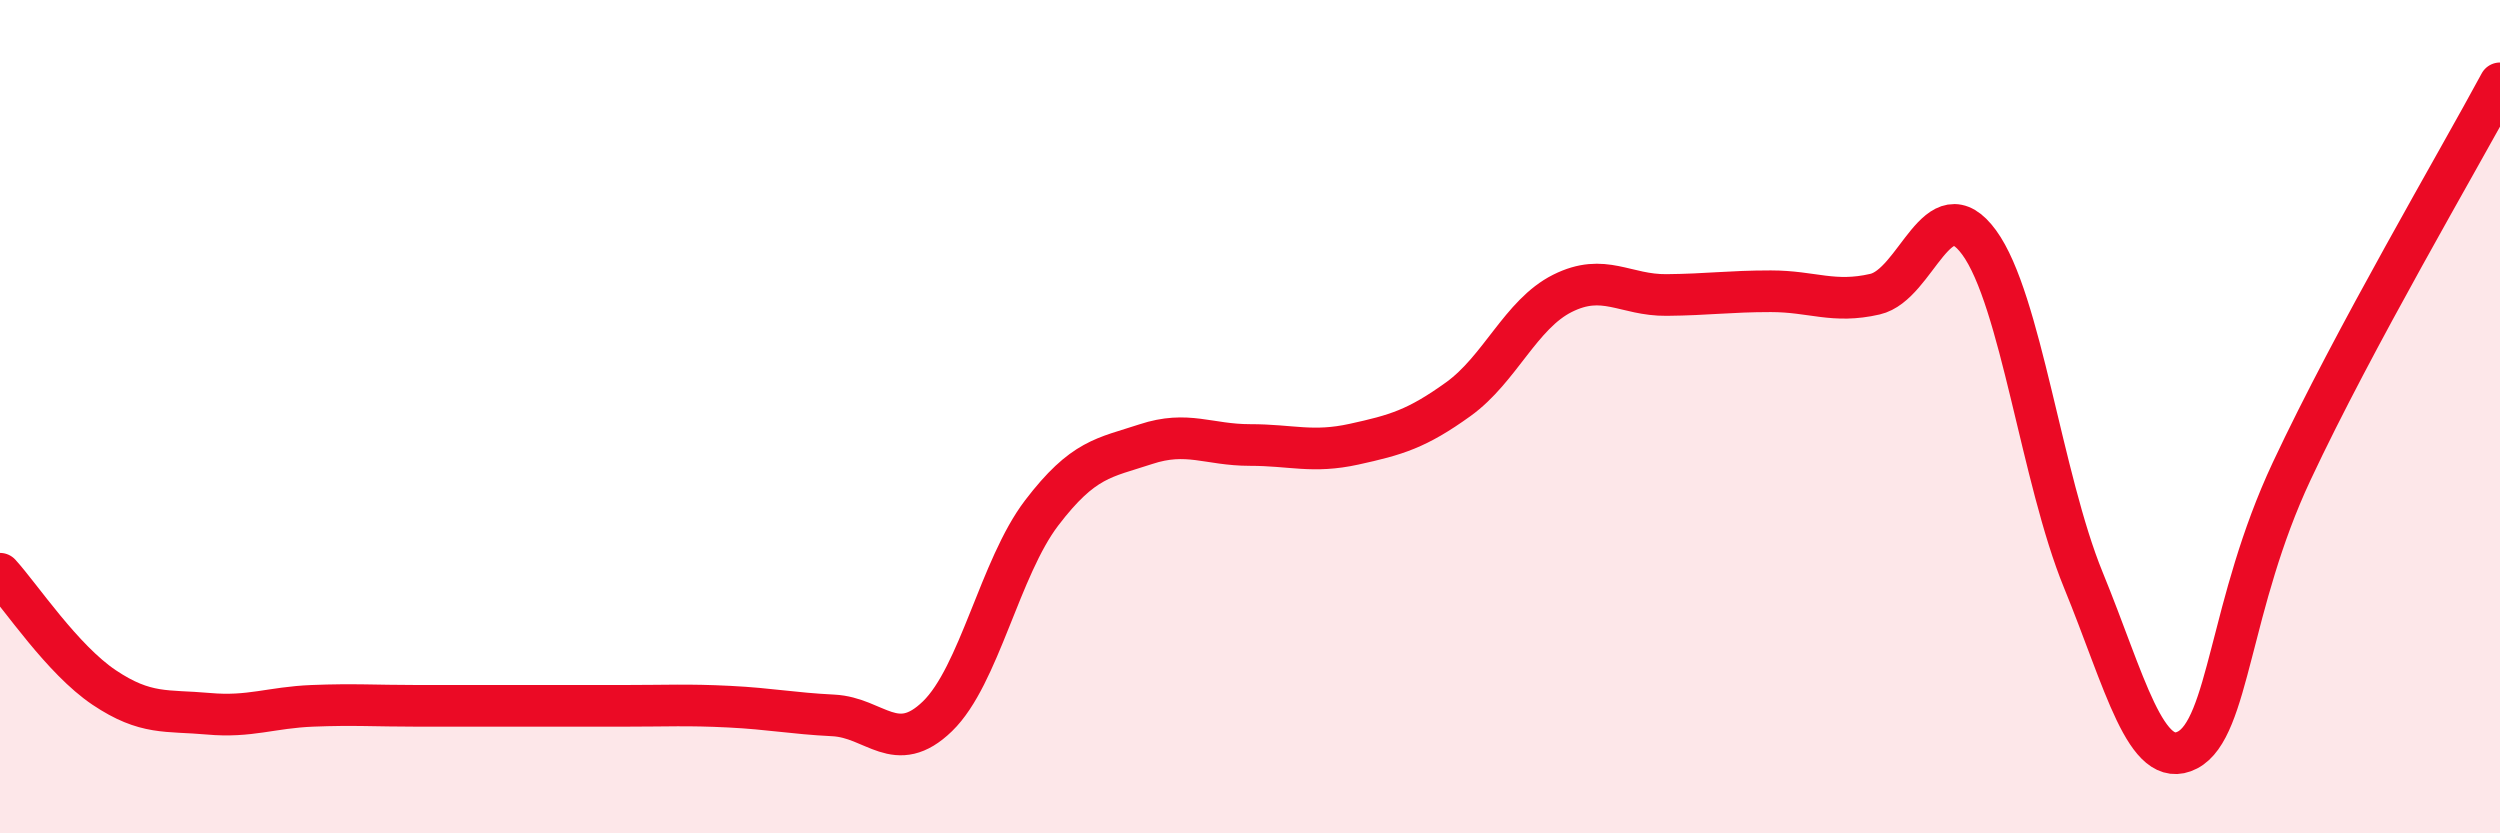
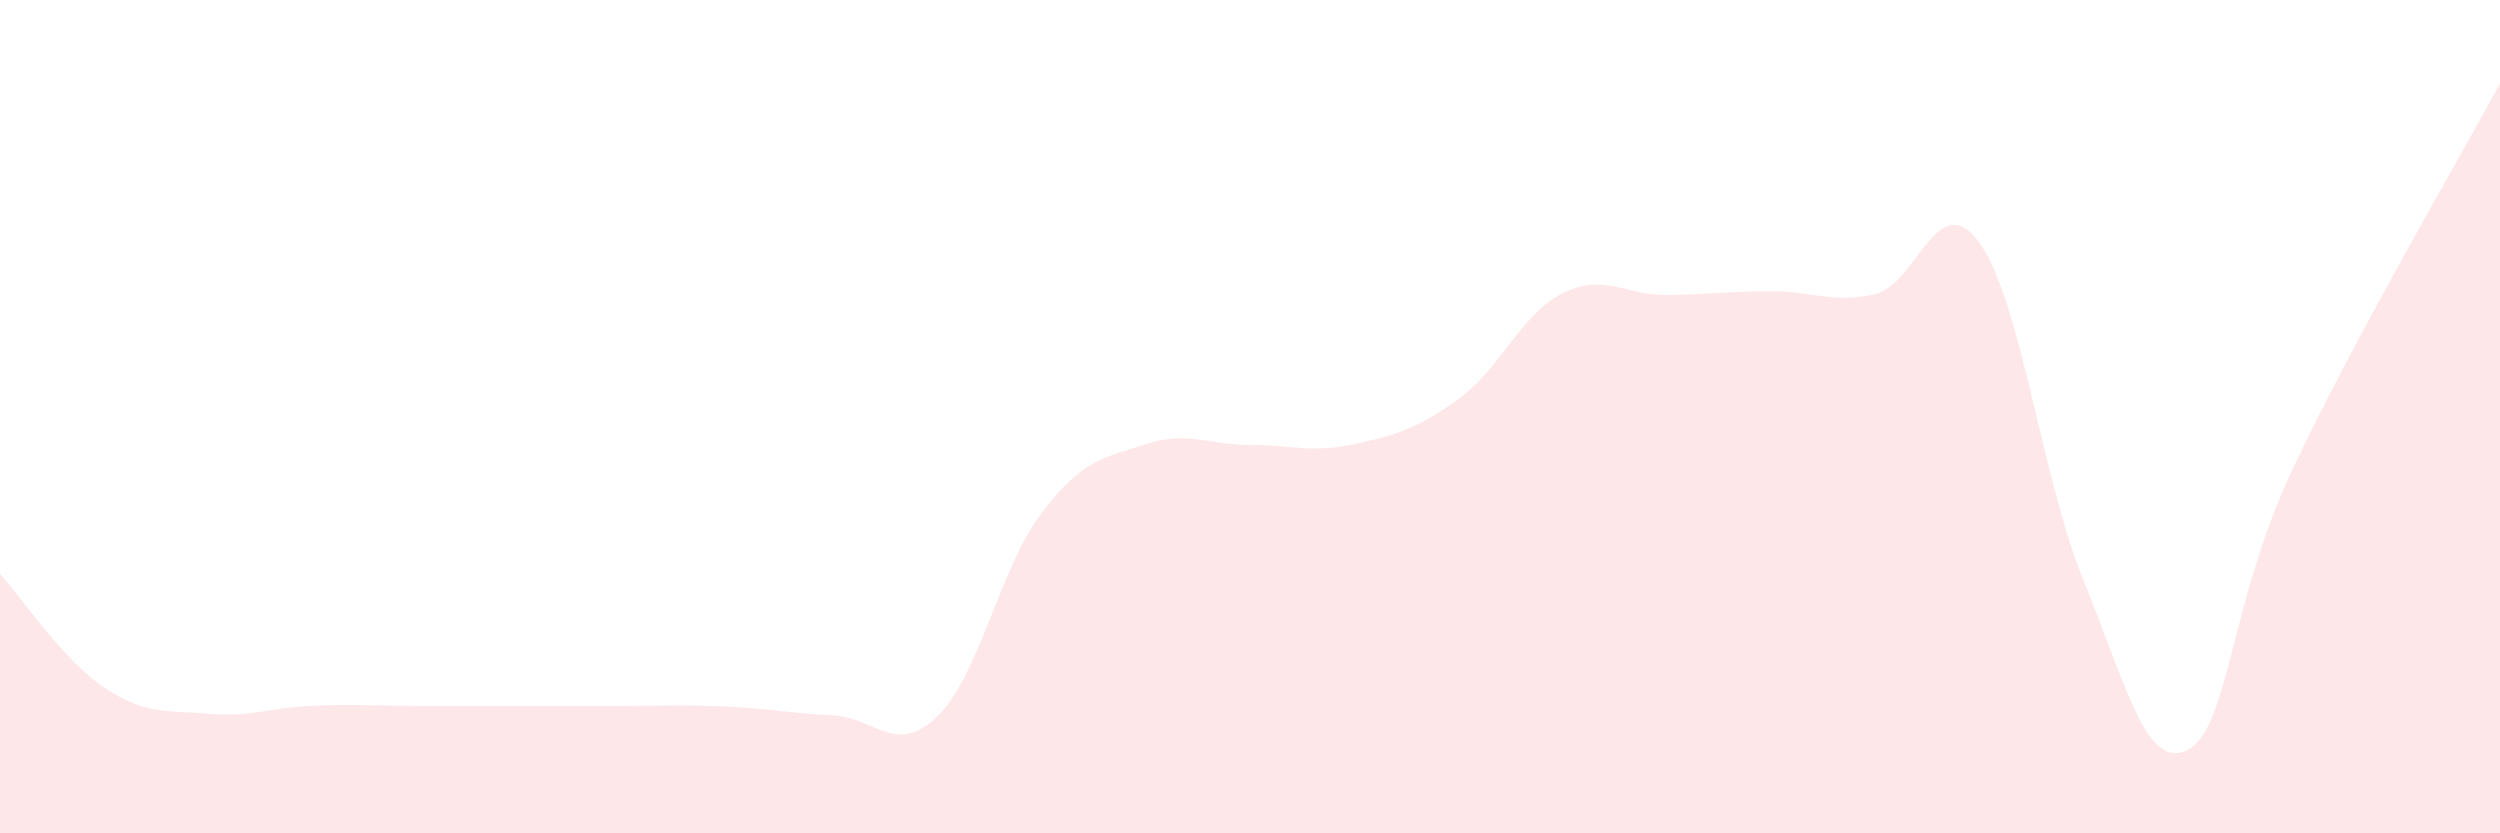
<svg xmlns="http://www.w3.org/2000/svg" width="60" height="20" viewBox="0 0 60 20">
  <path d="M 0,13.77 C 0.5,14.32 1.5,15.83 2.5,16.5 C 3.5,17.17 4,17.04 5,17.13 C 6,17.22 6.5,16.98 7.5,16.94 C 8.5,16.9 9,16.94 10,16.94 C 11,16.94 11.5,16.94 12.5,16.94 C 13.5,16.94 14,16.94 15,16.94 C 16,16.94 16.5,16.91 17.5,16.96 C 18.5,17.01 19,17.12 20,17.17 C 21,17.22 21.5,18.16 22.5,17.19 C 23.5,16.22 24,13.62 25,12.31 C 26,11 26.5,10.99 27.5,10.66 C 28.5,10.33 29,10.68 30,10.68 C 31,10.68 31.5,10.88 32.5,10.66 C 33.5,10.44 34,10.3 35,9.58 C 36,8.86 36.5,7.54 37.5,7.04 C 38.5,6.54 39,7.09 40,7.08 C 41,7.07 41.5,6.99 42.5,6.99 C 43.5,6.99 44,7.29 45,7.06 C 46,6.83 46.5,4.45 47.5,5.82 C 48.5,7.19 49,11.48 50,13.92 C 51,16.36 51.5,18.52 52.5,18 C 53.5,17.48 53.5,14.51 55,11.31 C 56.5,8.11 59,3.86 60,2L60 20L0 20Z" fill="#EB0A25" opacity="0.1" stroke-linecap="round" stroke-linejoin="round" />
-   <path d="M 0,13.77 C 0.5,14.32 1.5,15.83 2.5,16.5 C 3.5,17.17 4,17.04 5,17.13 C 6,17.22 6.5,16.98 7.5,16.94 C 8.5,16.9 9,16.94 10,16.94 C 11,16.94 11.5,16.94 12.5,16.94 C 13.5,16.94 14,16.94 15,16.94 C 16,16.94 16.5,16.91 17.5,16.96 C 18.5,17.01 19,17.12 20,17.17 C 21,17.22 21.5,18.16 22.5,17.19 C 23.5,16.22 24,13.62 25,12.31 C 26,11 26.5,10.99 27.5,10.66 C 28.5,10.33 29,10.68 30,10.68 C 31,10.68 31.5,10.88 32.5,10.66 C 33.5,10.44 34,10.3 35,9.58 C 36,8.86 36.5,7.54 37.5,7.04 C 38.5,6.54 39,7.09 40,7.08 C 41,7.07 41.5,6.99 42.5,6.99 C 43.5,6.99 44,7.29 45,7.06 C 46,6.83 46.5,4.45 47.5,5.82 C 48.5,7.19 49,11.48 50,13.92 C 51,16.36 51.5,18.52 52.5,18 C 53.5,17.48 53.5,14.51 55,11.31 C 56.5,8.11 59,3.86 60,2" stroke="#EB0A25" stroke-width="1" fill="none" stroke-linecap="round" stroke-linejoin="round" />
</svg>